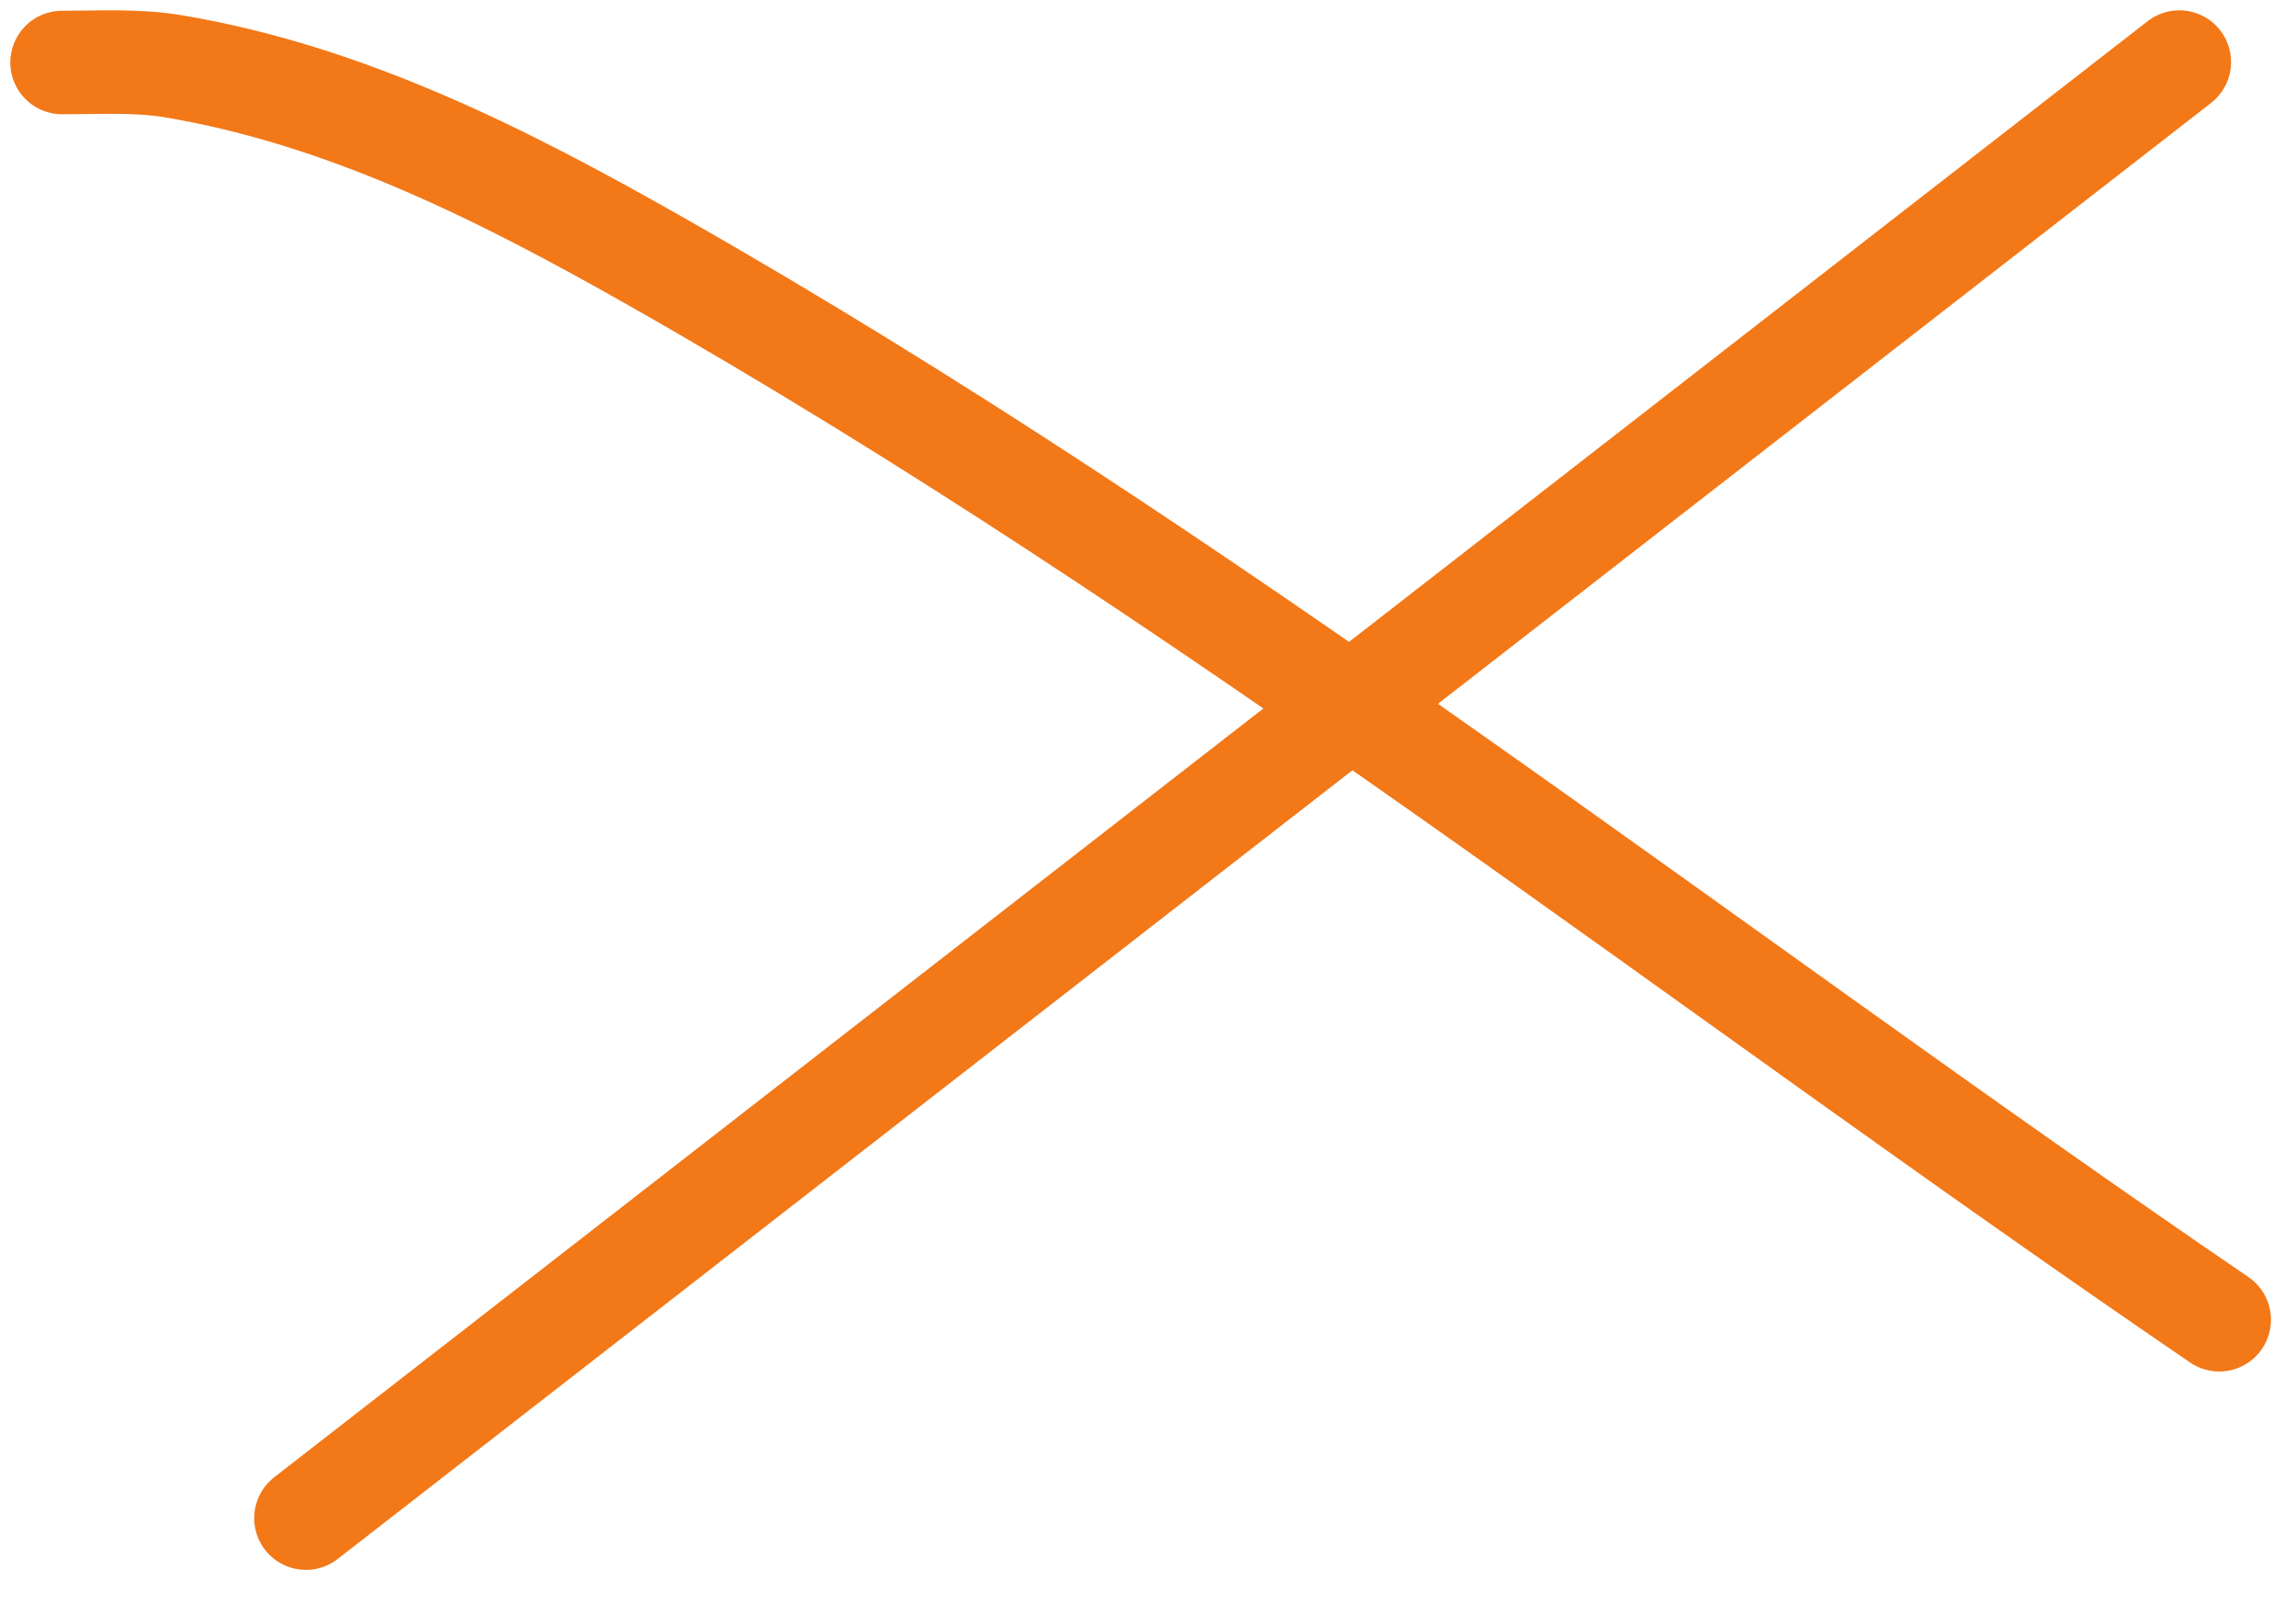
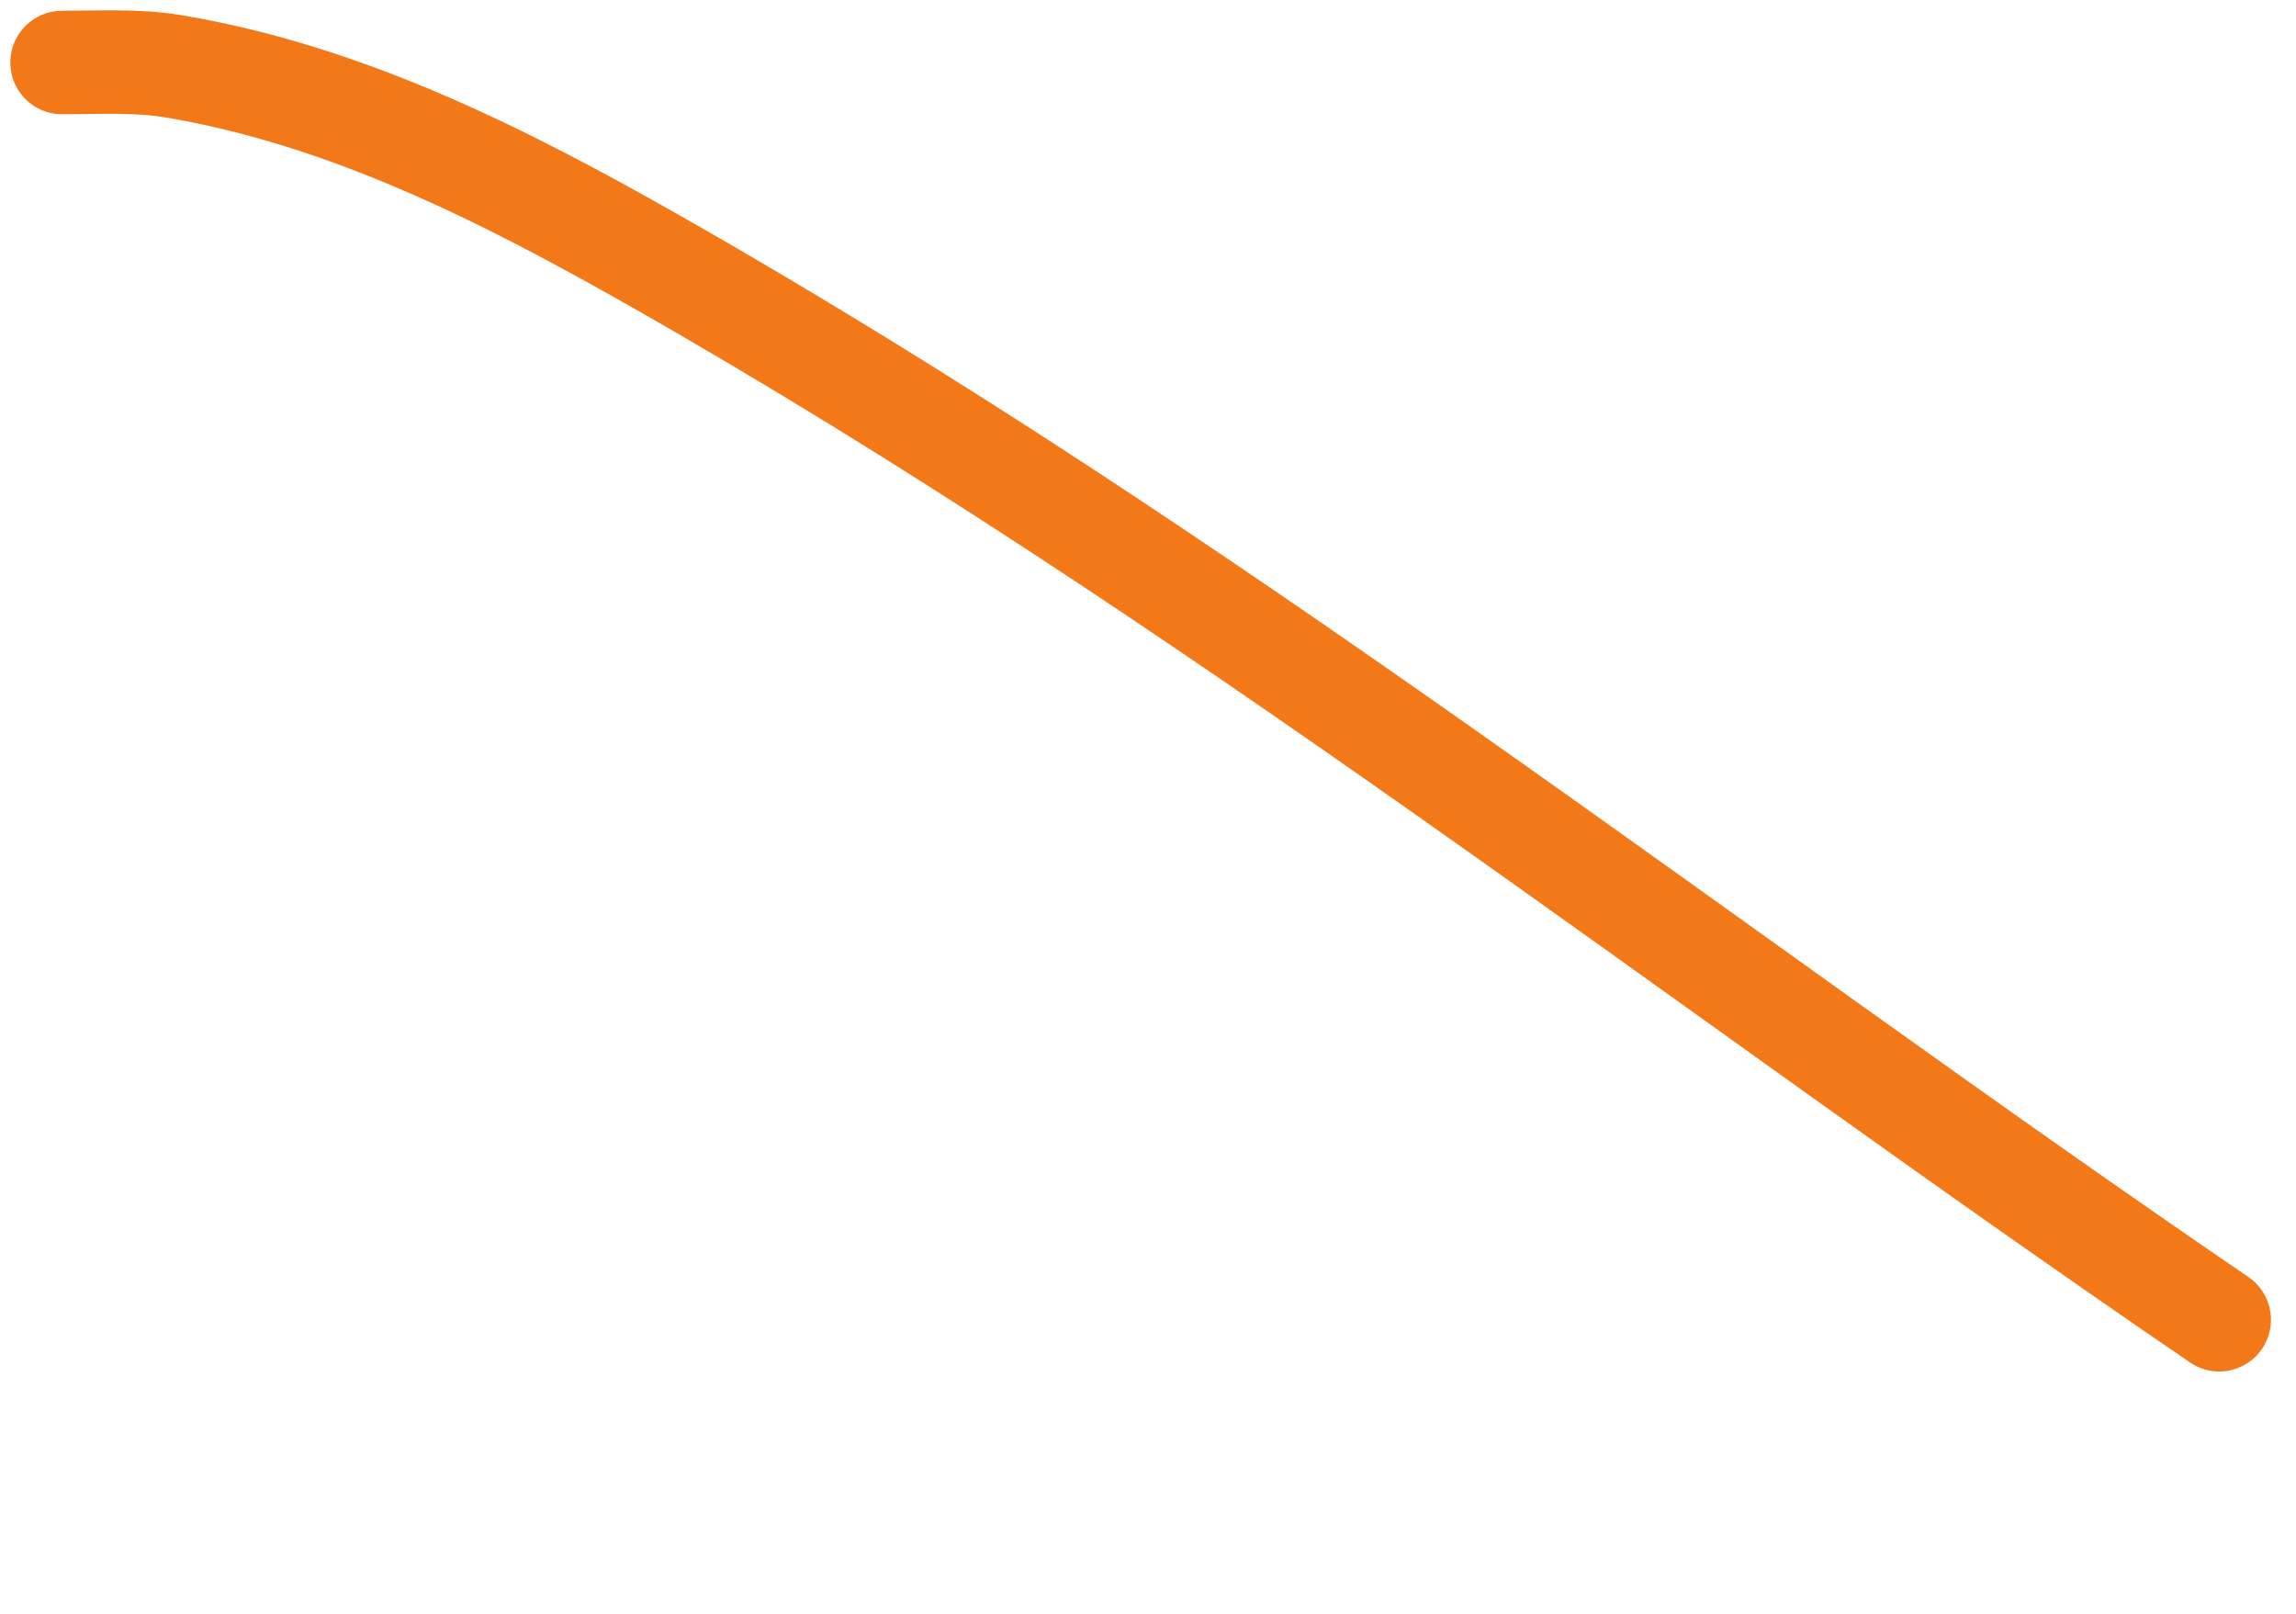
<svg xmlns="http://www.w3.org/2000/svg" width="37" height="26" viewBox="0 0 37 26" fill="none">
  <path d="M1 1.007C1.591 1.007 2.213 0.97 2.794 1.068C5.579 1.535 8.117 2.819 10.55 4.2C19.403 9.226 27.375 15.539 35.763 21.263" stroke="#F27818" stroke-width="1.667" stroke-linecap="round" />
-   <path d="M4.93 24.459L35.12 1" stroke="#F27818" stroke-width="1.667" stroke-linecap="round" />
</svg>